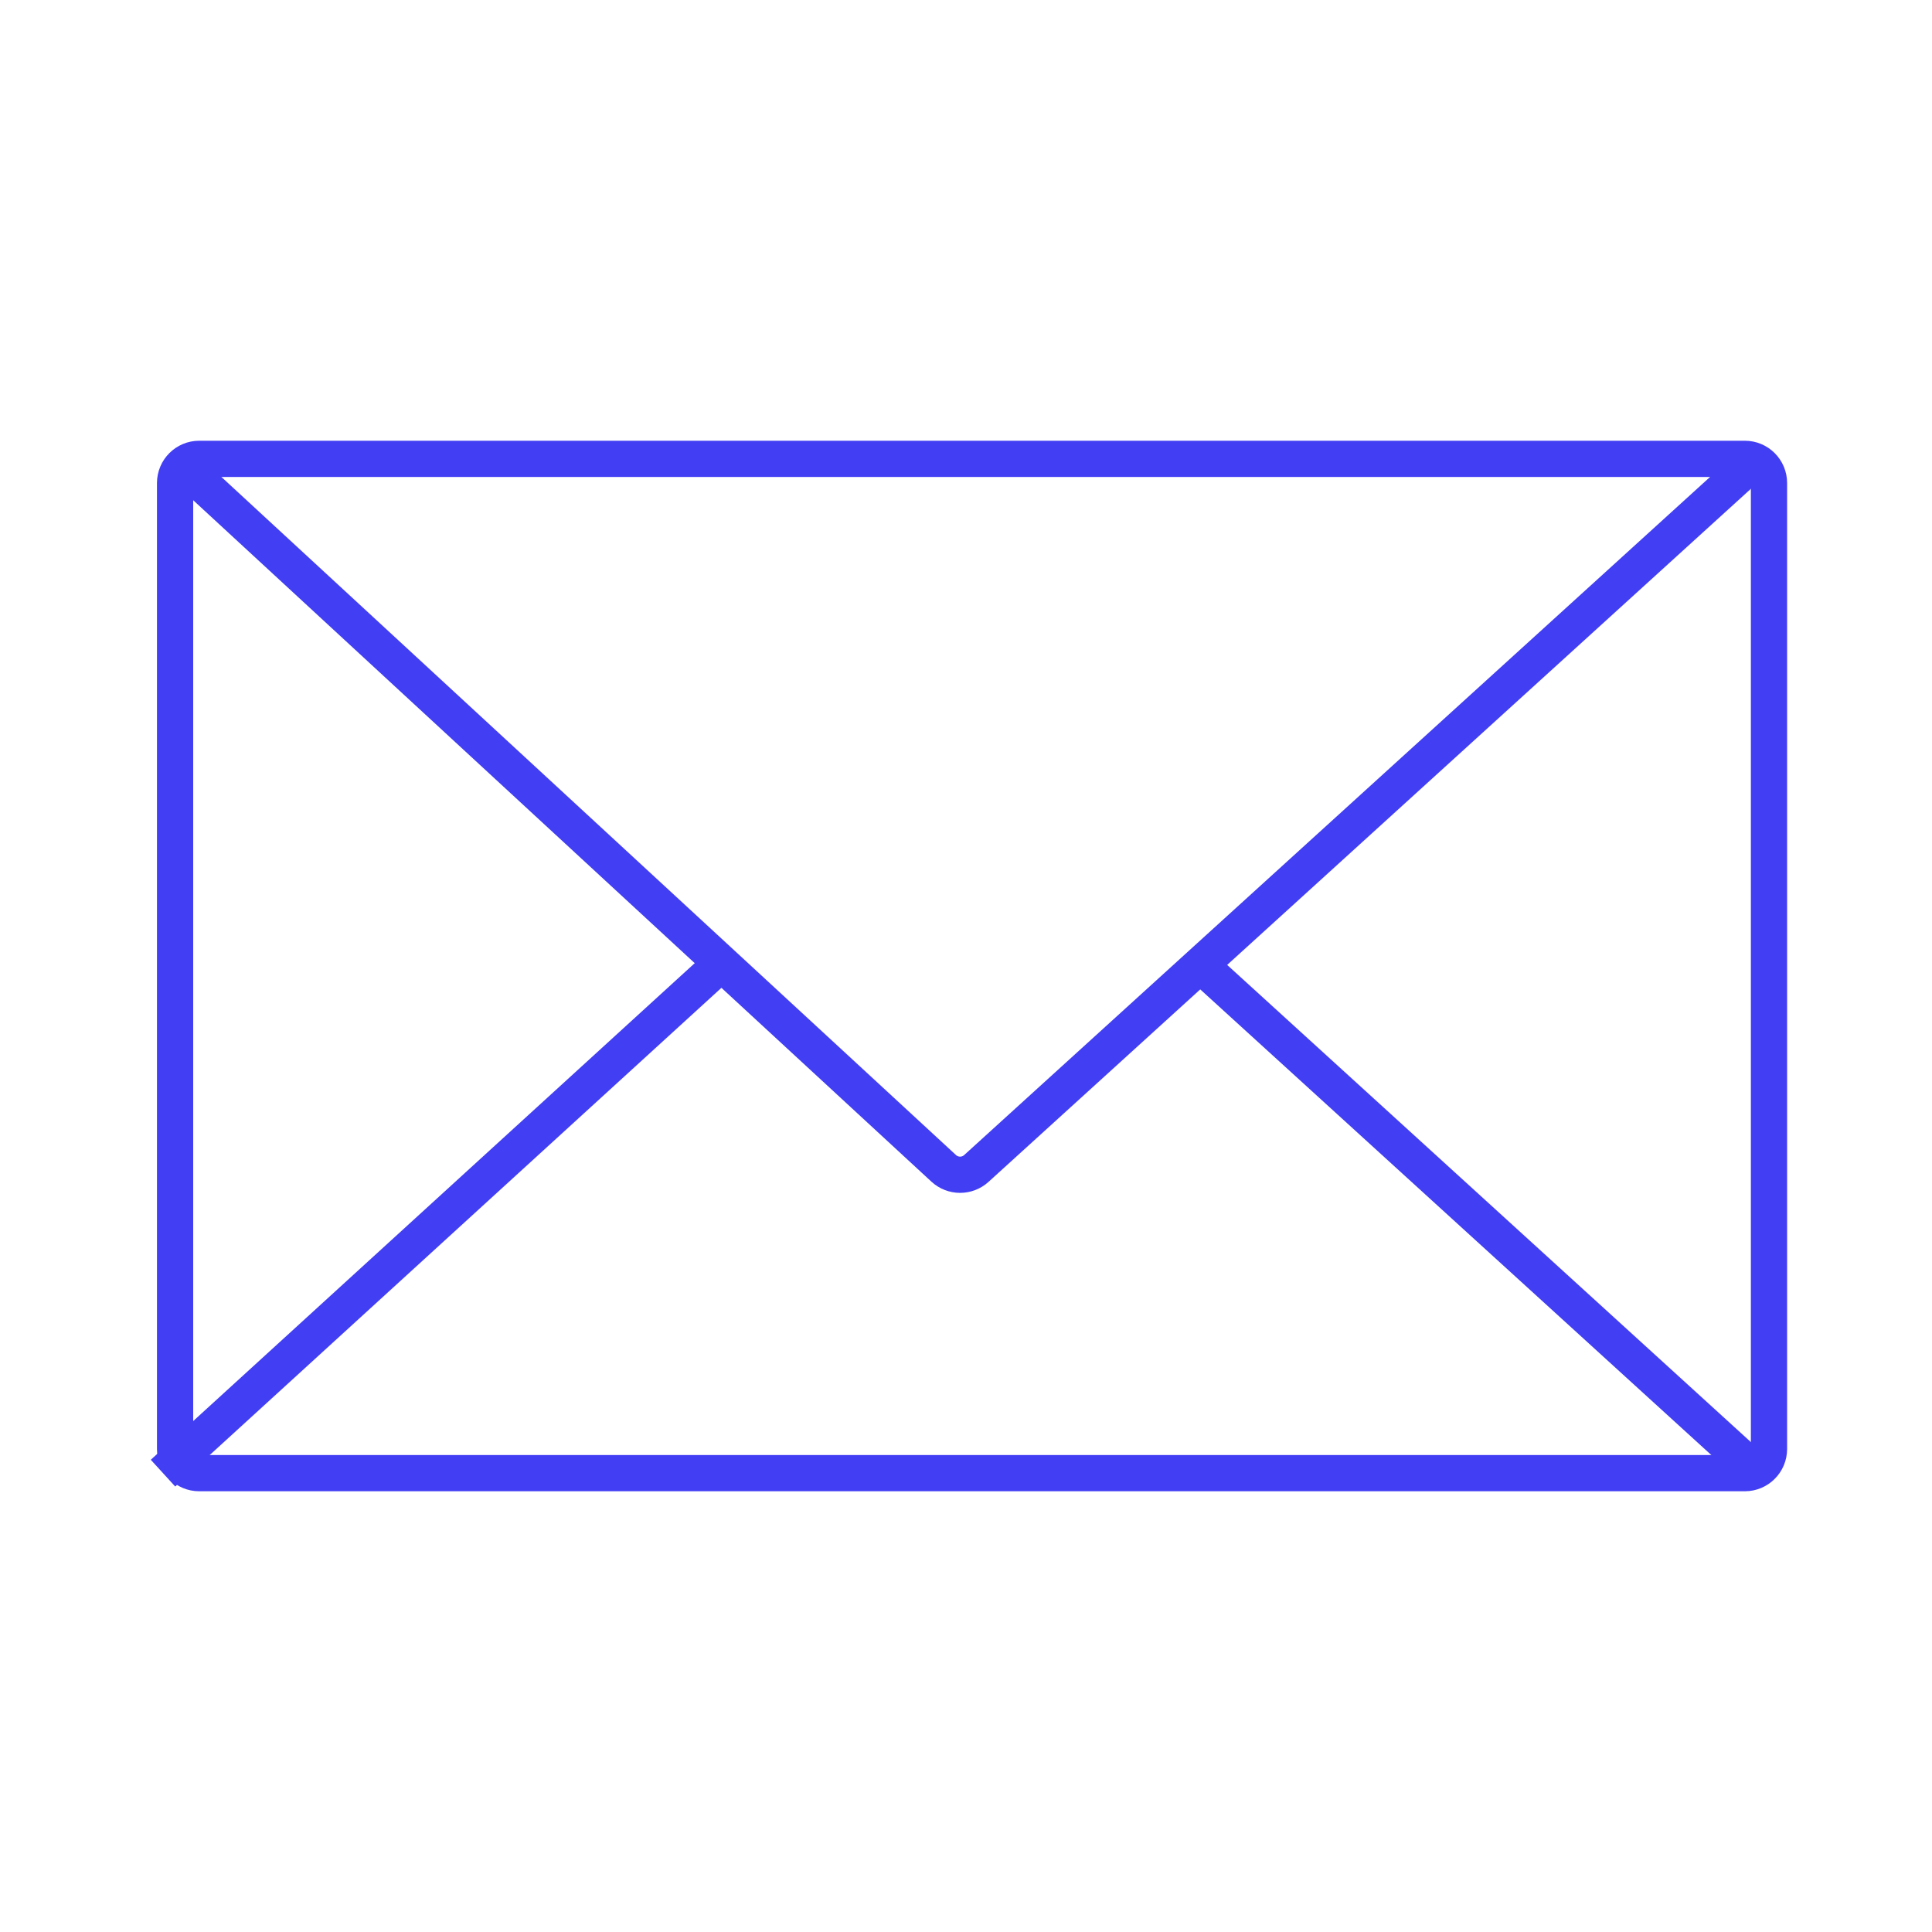
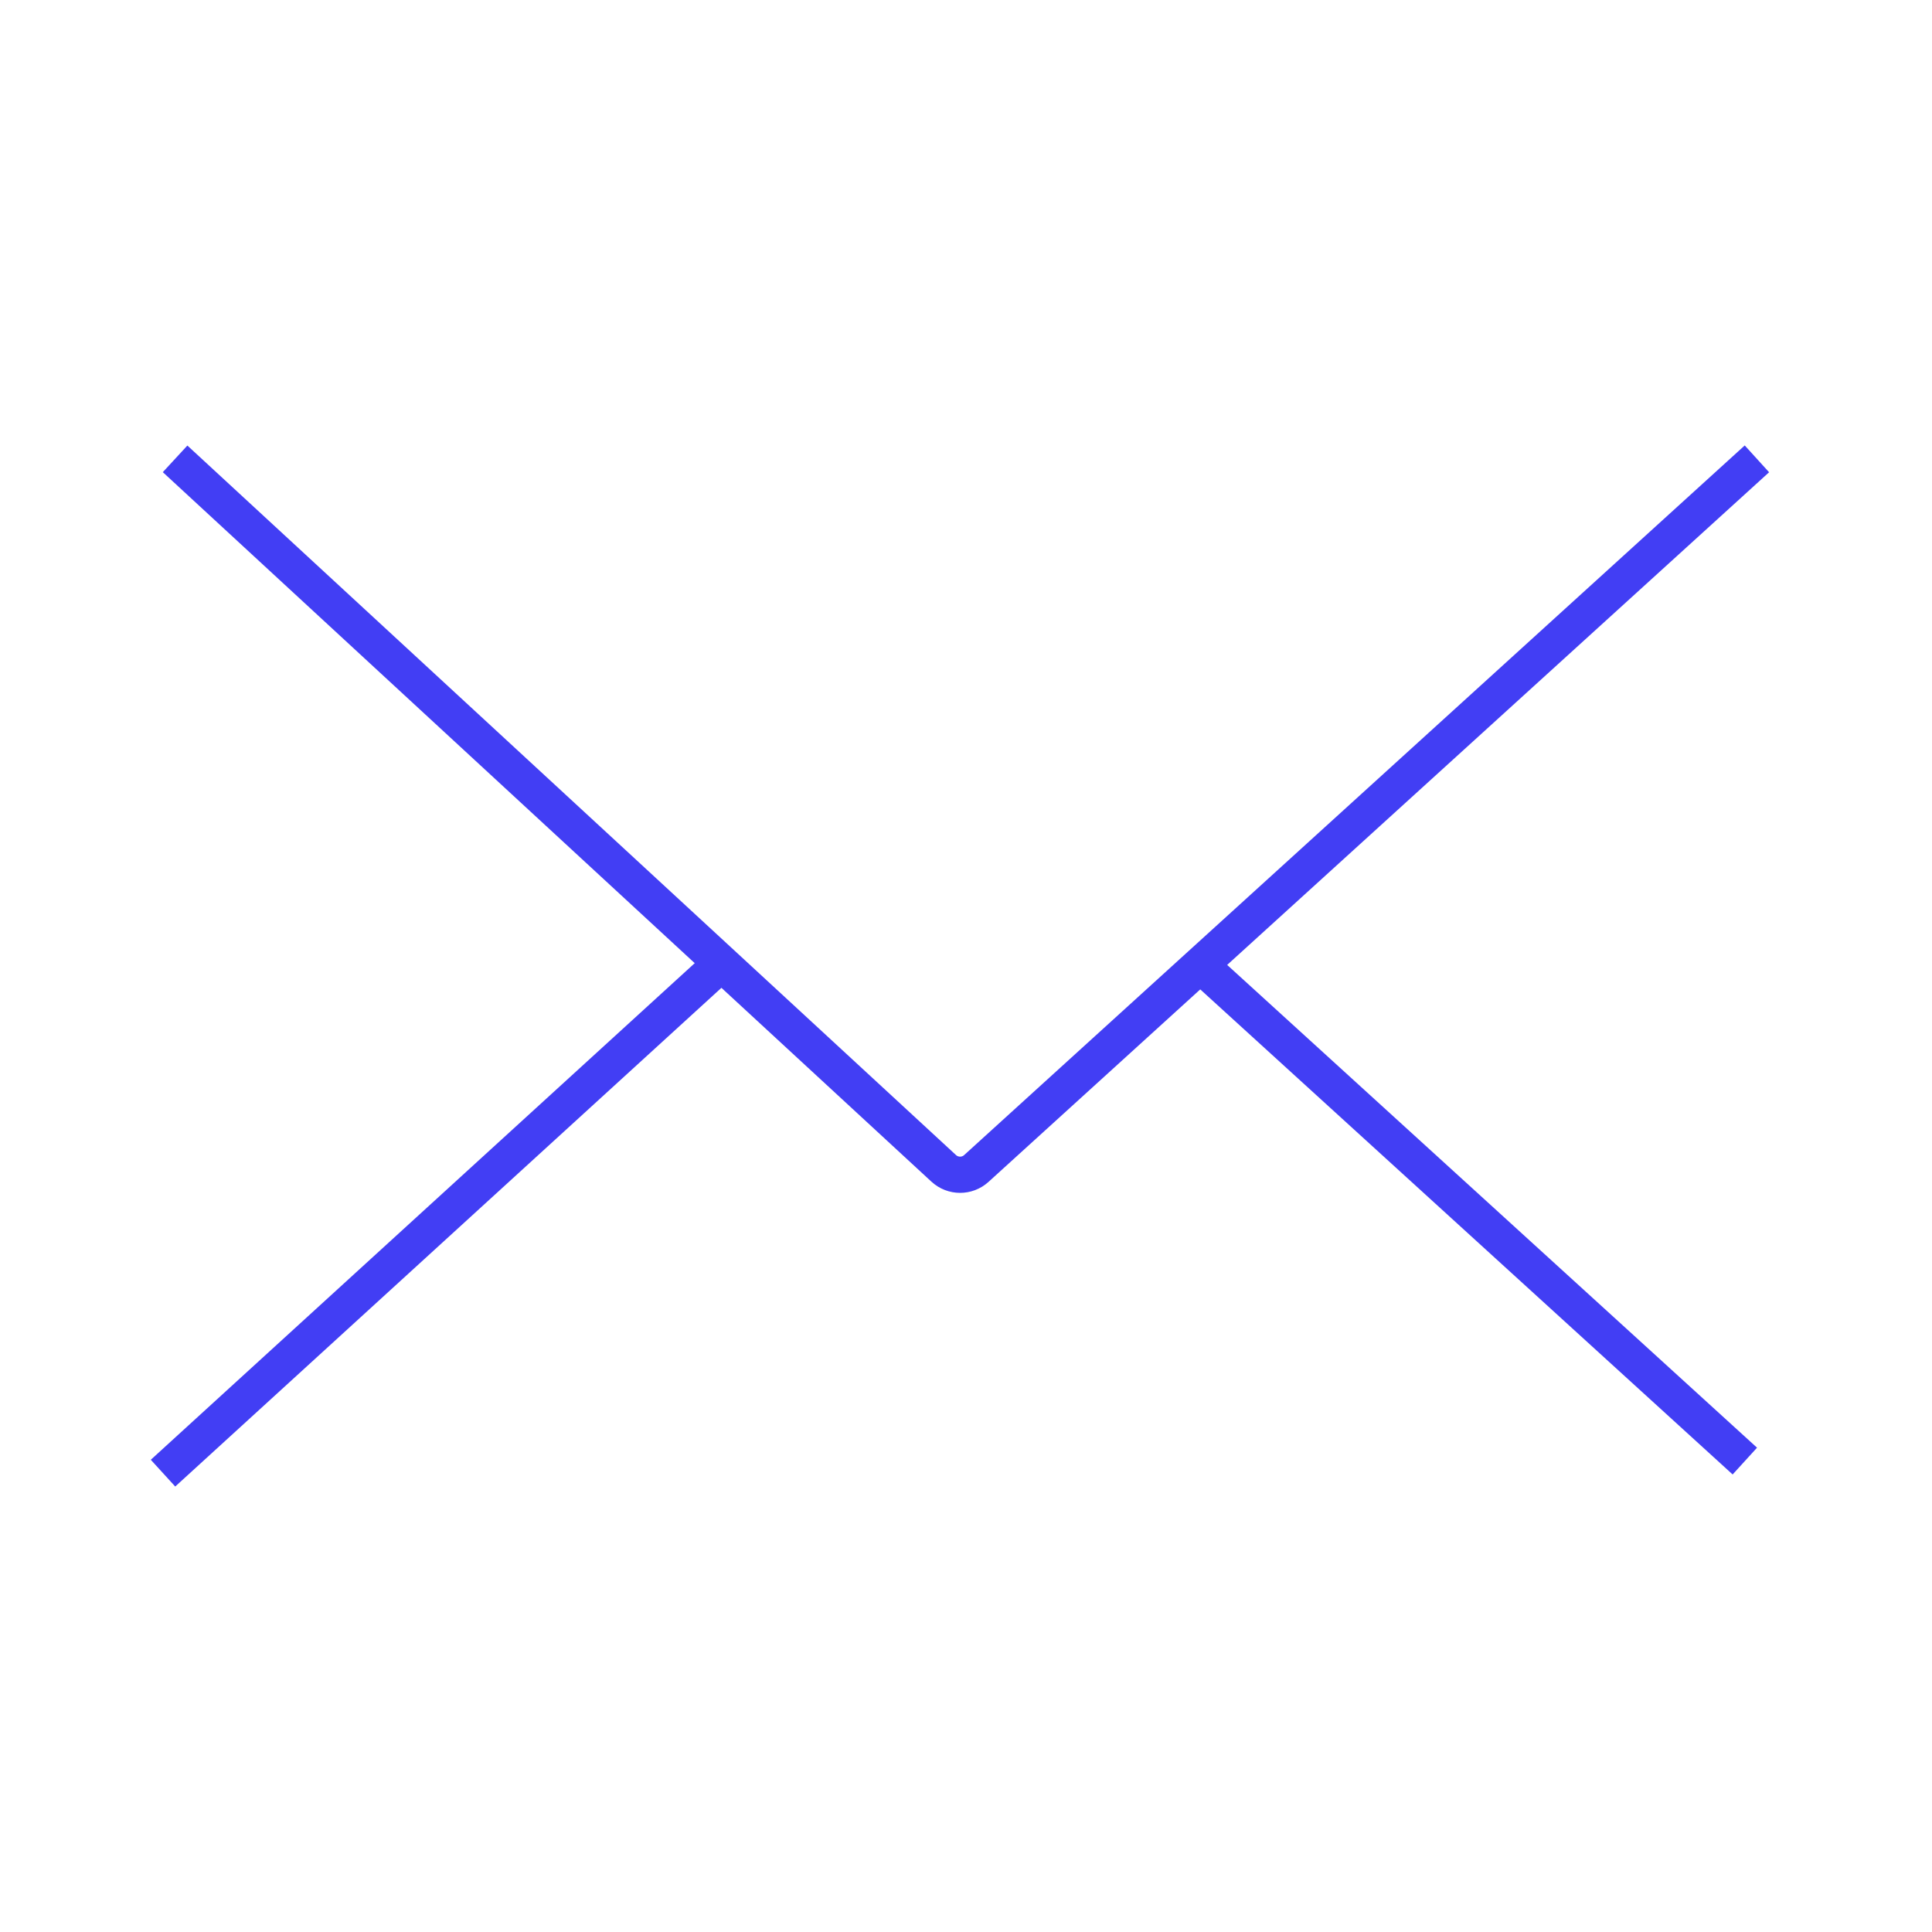
<svg xmlns="http://www.w3.org/2000/svg" width="80" height="80" viewBox="0 0 80 80" fill="none">
-   <path d="M7.25 60V20C7.25 19.448 7.698 19 8.25 19H72.25C72.802 19 73.25 19.448 73.25 20V60C73.25 60.552 72.802 61 72.25 61H8.25C7.698 61 7.25 60.552 7.25 60Z" stroke="#423EF4" stroke-width="1.5" />
  <path d="M7.25 19L39.077 48.379C39.458 48.73 40.044 48.733 40.428 48.384L72.75 19" stroke="#423EF4" stroke-width="1.5" />
  <path d="M49.75 40L72.25 60.5" stroke="#423EF4" stroke-width="1.5" />
  <path d="M29.75 40L6.75 61" stroke="#423EF4" stroke-width="1.5" />
</svg>